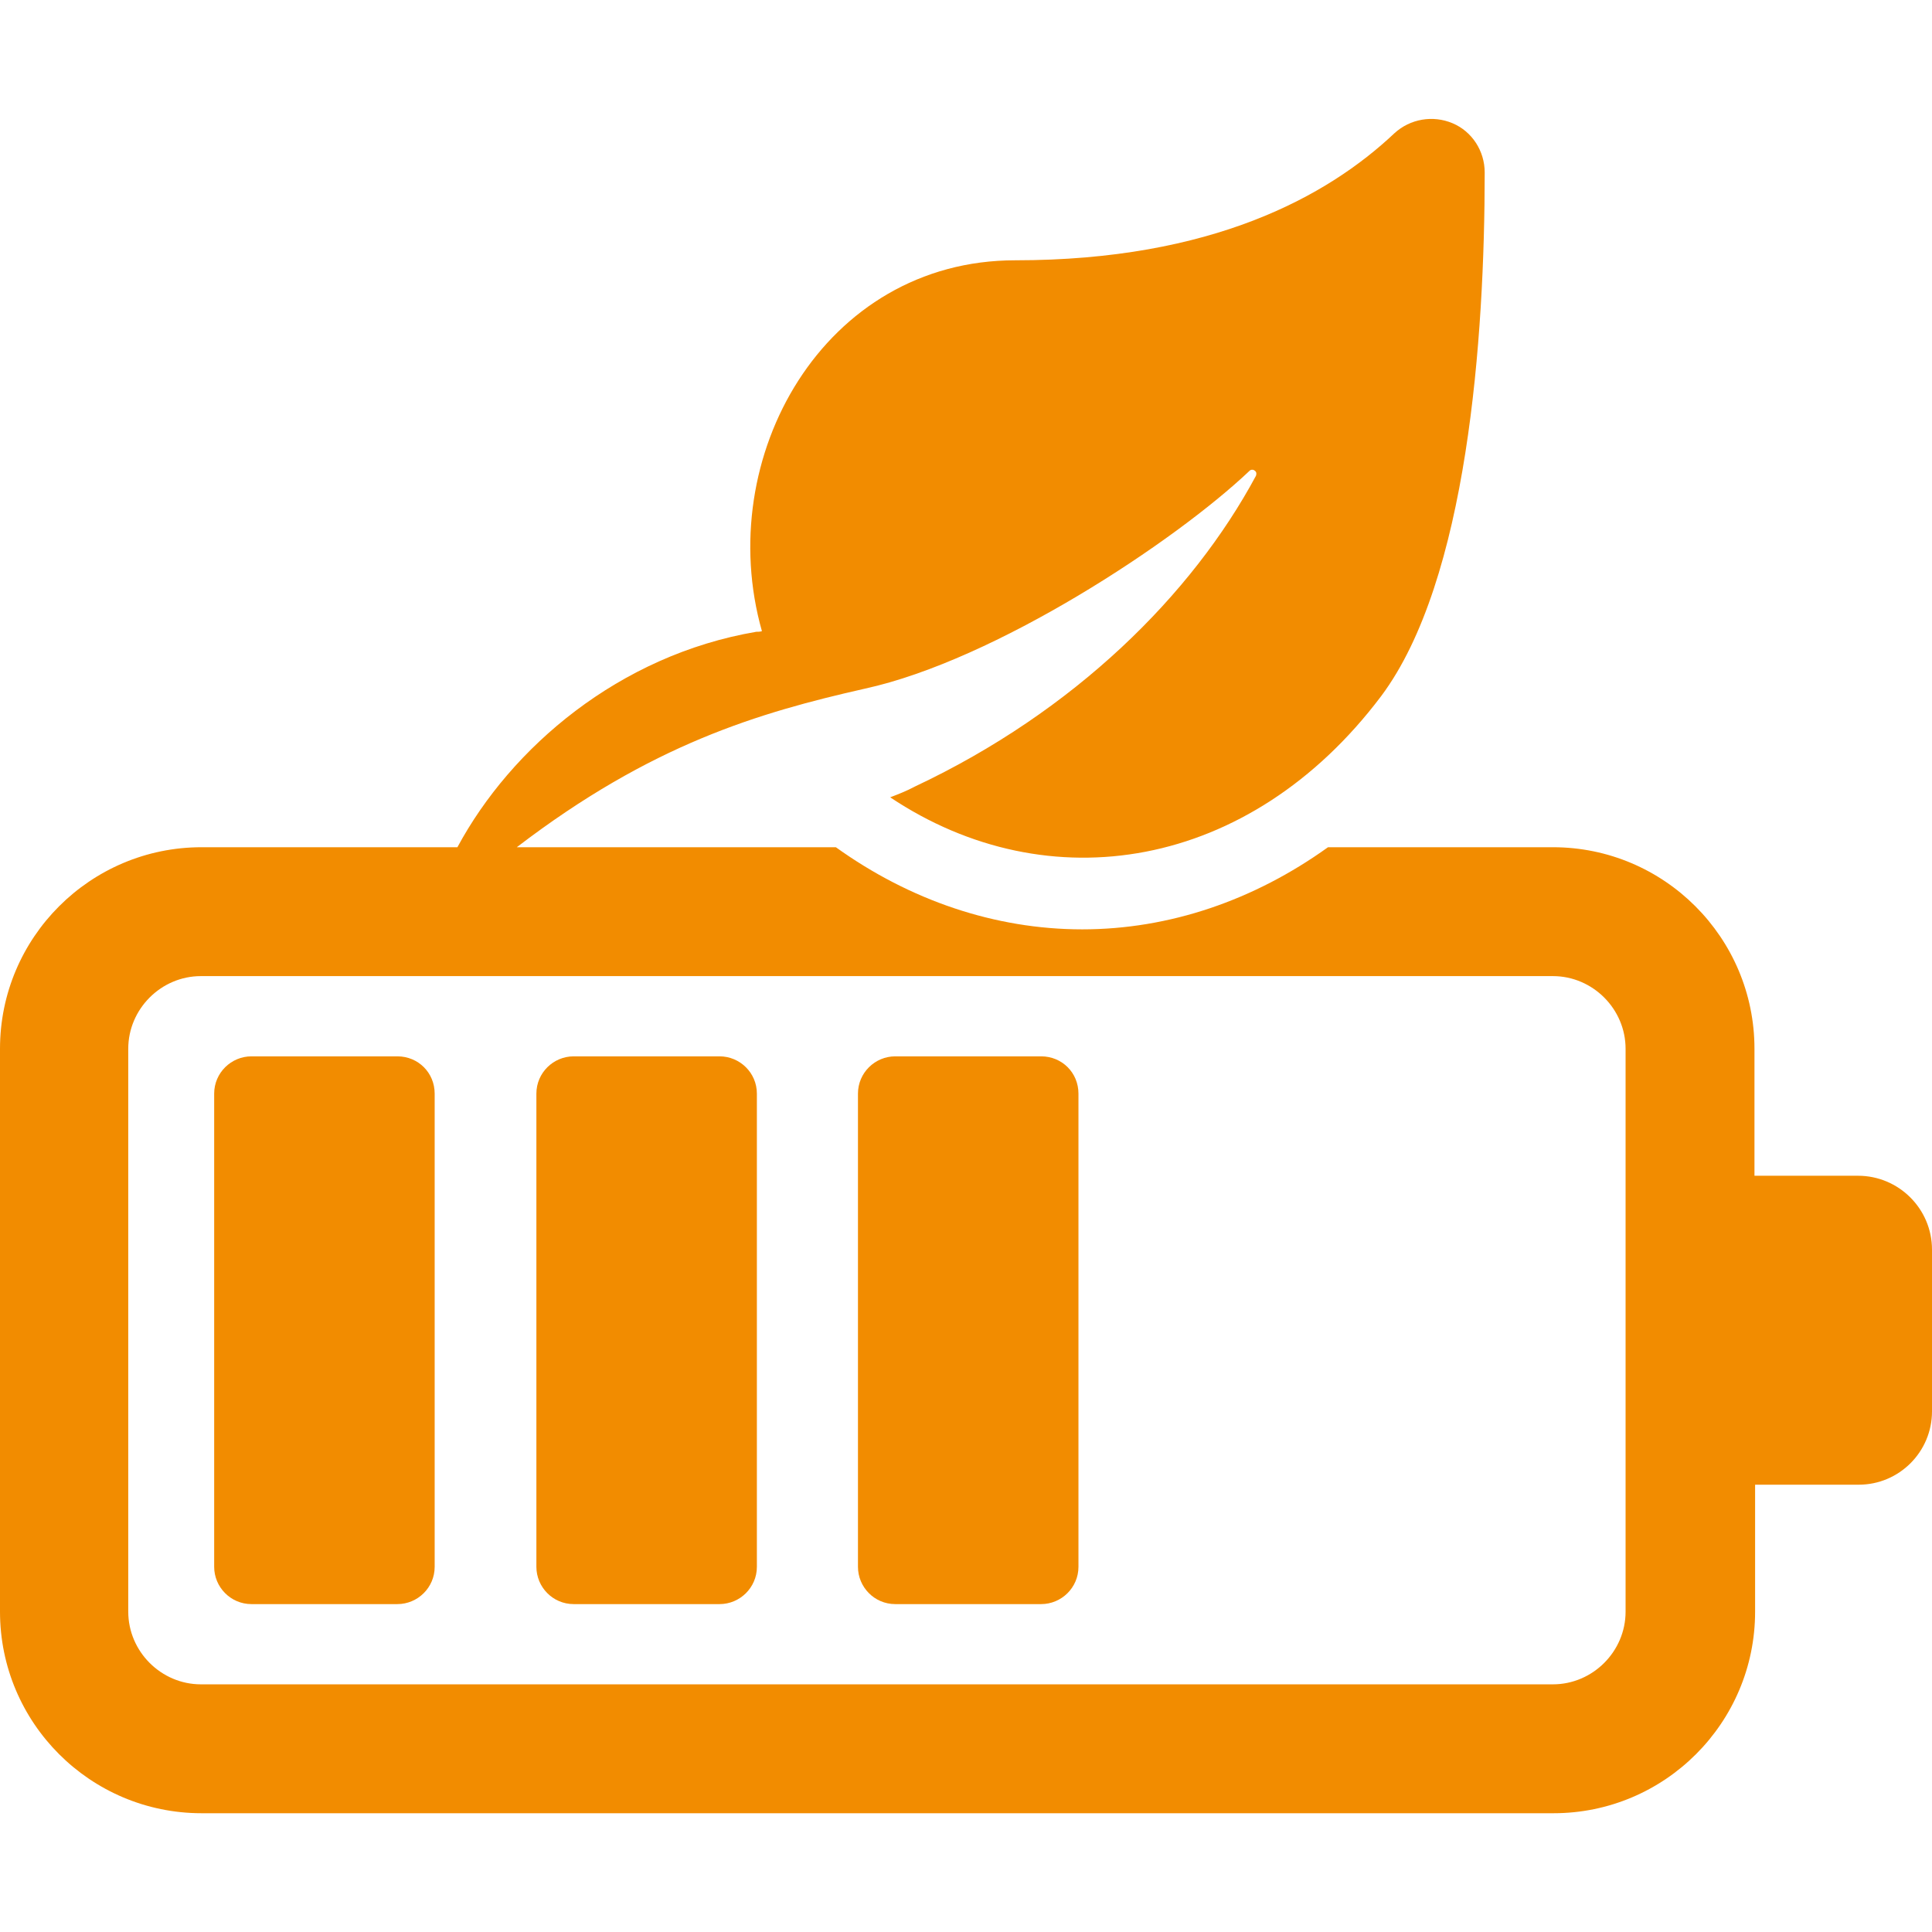
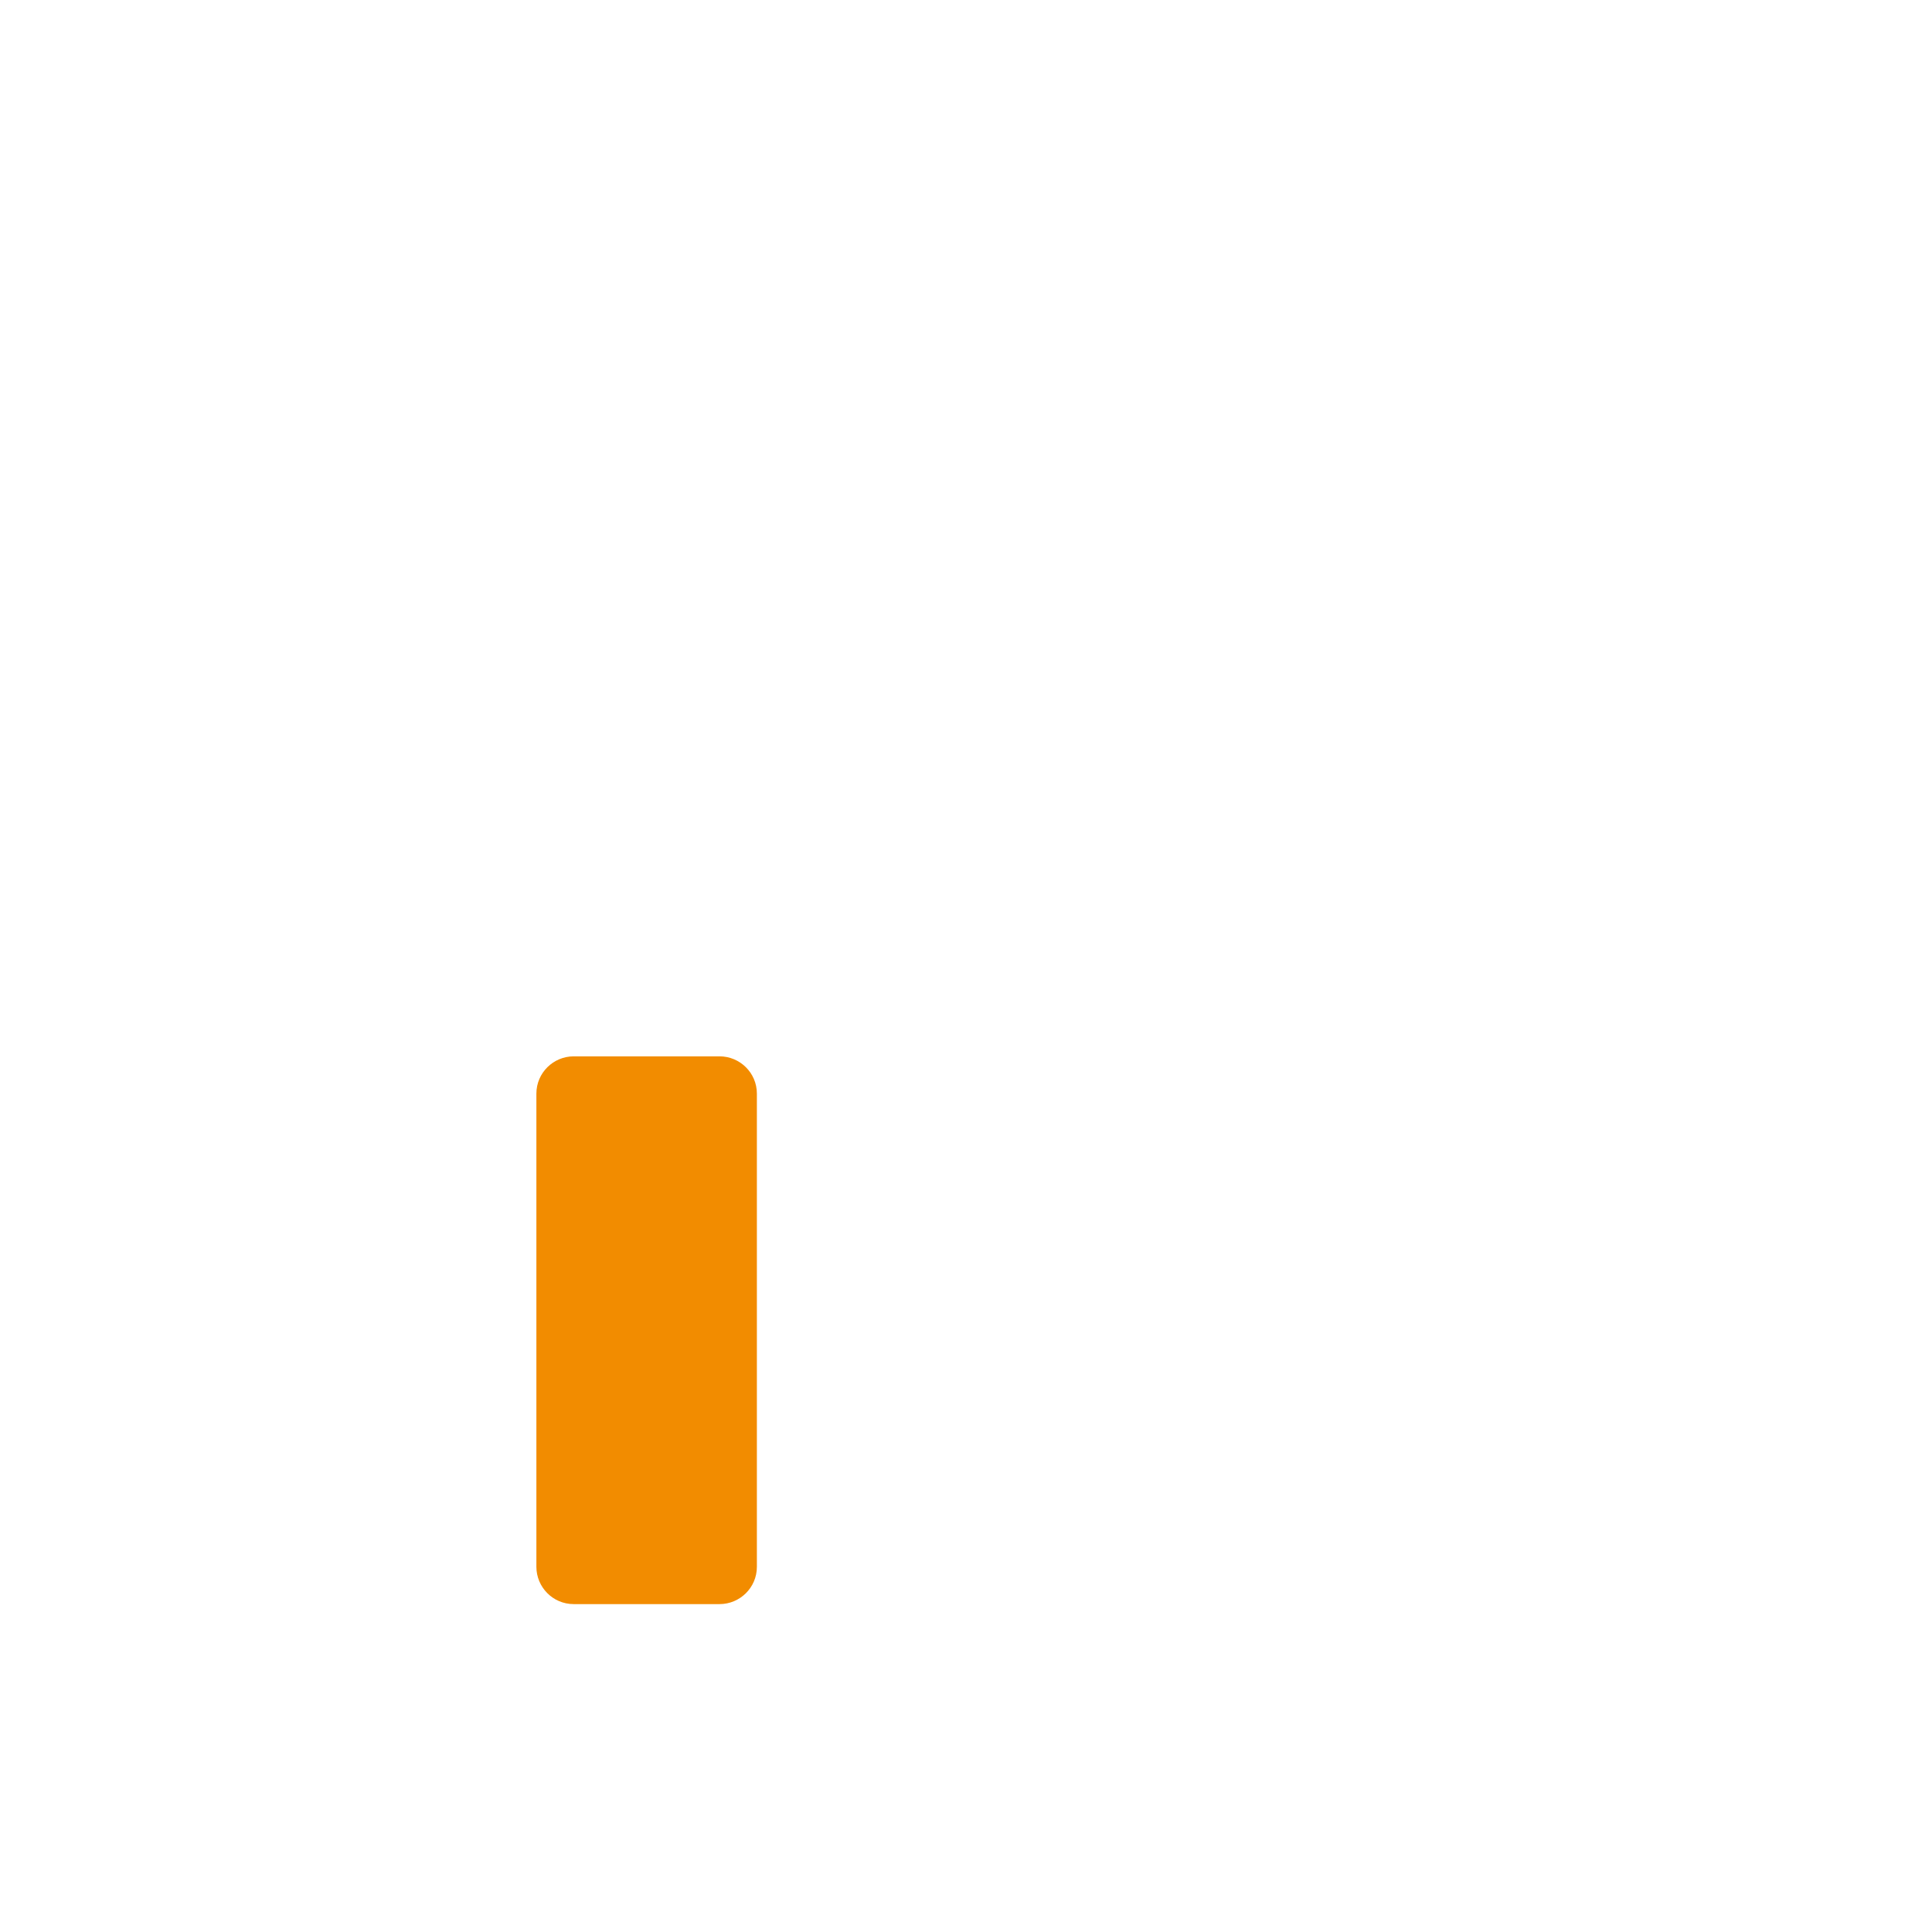
<svg xmlns="http://www.w3.org/2000/svg" version="1.1" id="Capa_1" x="0px" y="0px" viewBox="0 0 305.8 305.8" style="enable-background:new 0 0 305.8 305.8;" xml:space="preserve">
  <style type="text/css">
	.st0{fill:#F28C00;}
</style>
  <g>
-     <path class="st0" d="M294.1,186.1h-16.4V166c0-17.6-14.3-31.9-31.9-31.9h-35.6c-11.7,8.4-25.1,13-38.9,13c-13.8,0-27.3-4.6-39-13   H81.8c21.3-16.3,38.3-21.3,55.1-25.1c20.6-4.5,49-23.2,60.9-34.5c0.2-0.2,0.6-0.2,0.8,0c0.3,0.2,0.3,0.5,0.2,0.8   c-10.1,18.8-28.7,37.3-54,49.2c-1.3,0.7-2.6,1.2-3.9,1.7c25,16.7,56.9,11.6,77.7-16c13.7-18.3,16.4-56.8,16.4-82.9   c0-3.4-2-6.5-5.1-7.8c-3.1-1.3-6.7-0.7-9.2,1.6c-10.6,10-28.9,20.1-60,20.1c-30.3,0-47.9,31.2-40.1,58.7c-0.3,0.1-0.6,0.1-0.9,0.1   c-21.7,3.7-38.8,18.3-47.3,34.1H31.9C14.3,134.1,0,148.4,0,166v89.1c0,17.6,14.3,31.9,31.9,31.9h214c17.6,0,31.9-14.3,31.9-31.9   v-20.1h16.4c6.4,0,11.6-5.2,11.6-11.6v-25.6C305.8,191.3,300.5,186.1,294.1,186.1z M257.3,255.1c0,6.3-5.2,11.5-11.5,11.5h-214   c-6.3,0-11.5-5.2-11.5-11.5V166c0-6.3,5.2-11.5,11.5-11.5h214c6.3,0,11.5,5.2,11.5,11.5V255.1z" />
-     <path class="st0" d="M62.9,167.2H39.8c-3.2,0-5.9,2.6-5.9,5.9V248c0,3.2,2.6,5.9,5.9,5.9h23.1c3.2,0,5.9-2.6,5.9-5.9v-74.9   C68.8,169.8,66.2,167.2,62.9,167.2z" />
    <path class="st0" d="M113.9,167.2H90.8c-3.2,0-5.9,2.6-5.9,5.9V248c0,3.2,2.6,5.9,5.9,5.9h23.1c3.2,0,5.9-2.6,5.9-5.9v-74.9   C119.8,169.8,117.1,167.2,113.9,167.2z" />
-     <path class="st0" d="M164.8,167.2h-23.1c-3.2,0-5.9,2.6-5.9,5.9V248c0,3.2,2.6,5.9,5.9,5.9h23.1c3.2,0,5.9-2.6,5.9-5.9v-74.9   C170.7,169.8,168.1,167.2,164.8,167.2z" />
  </g>
</svg>